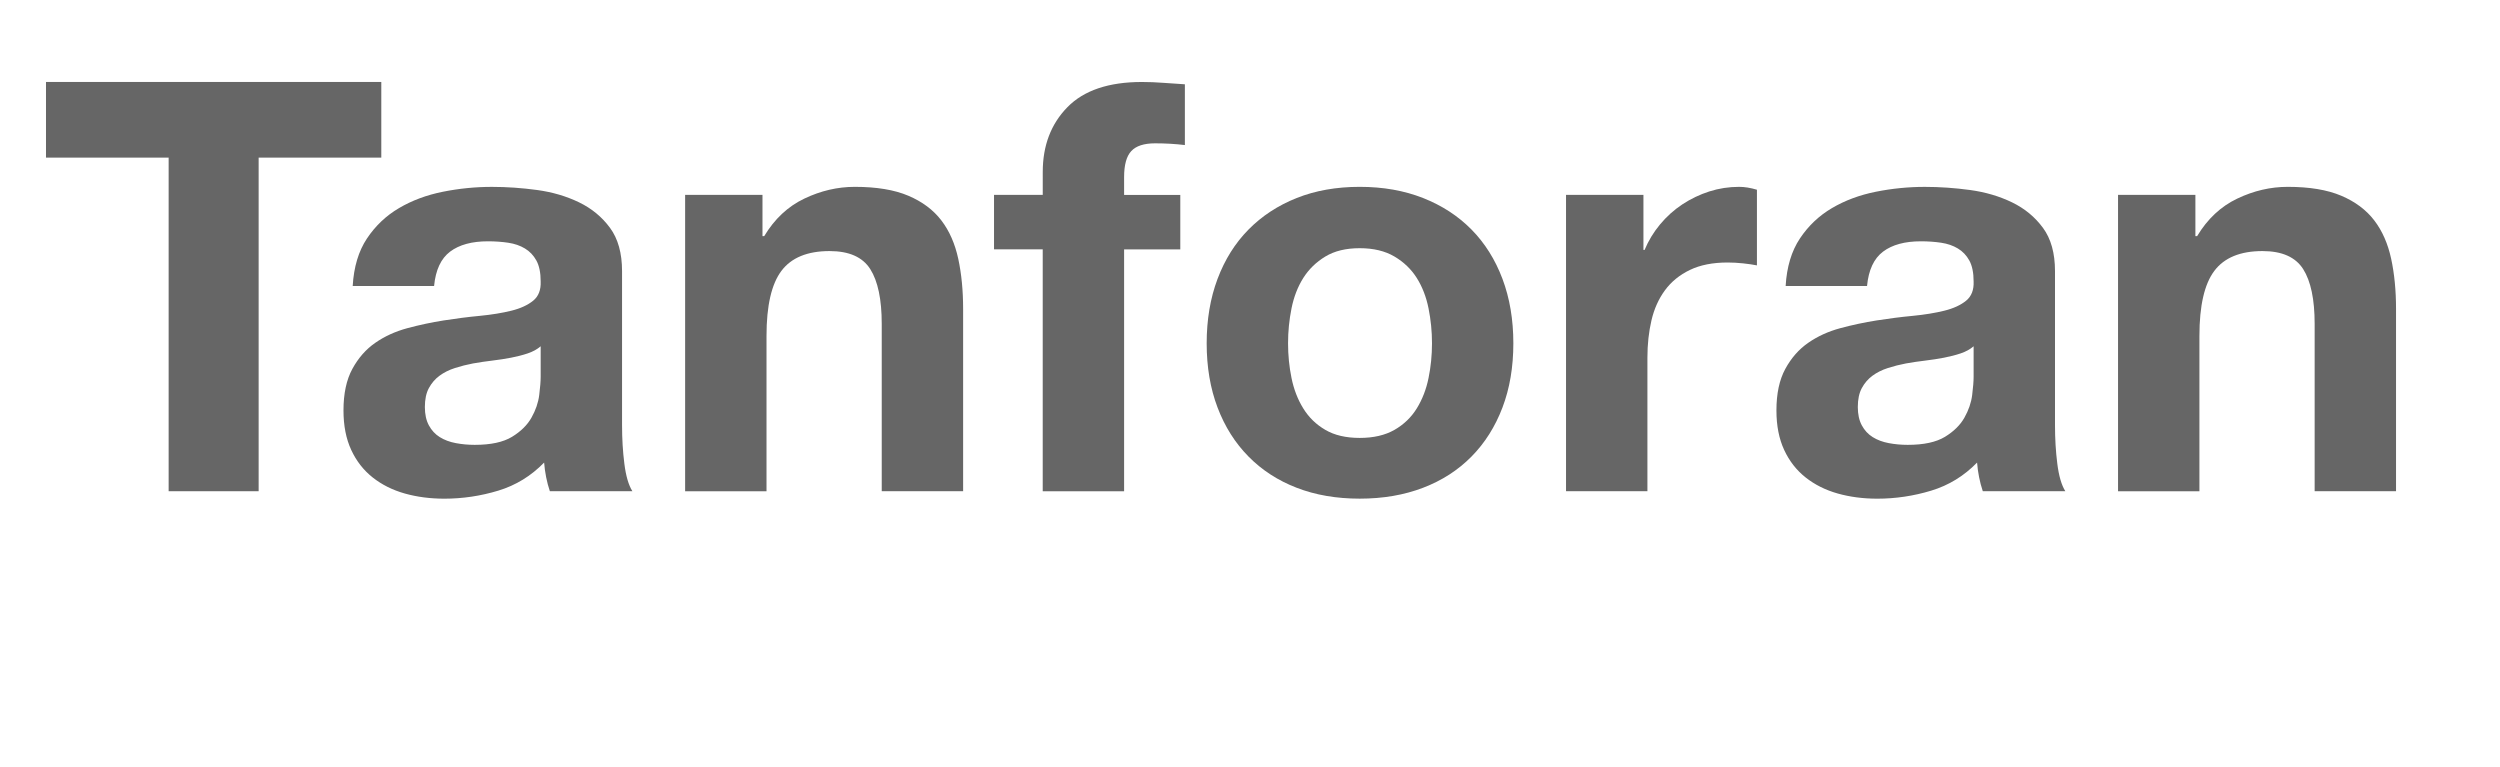
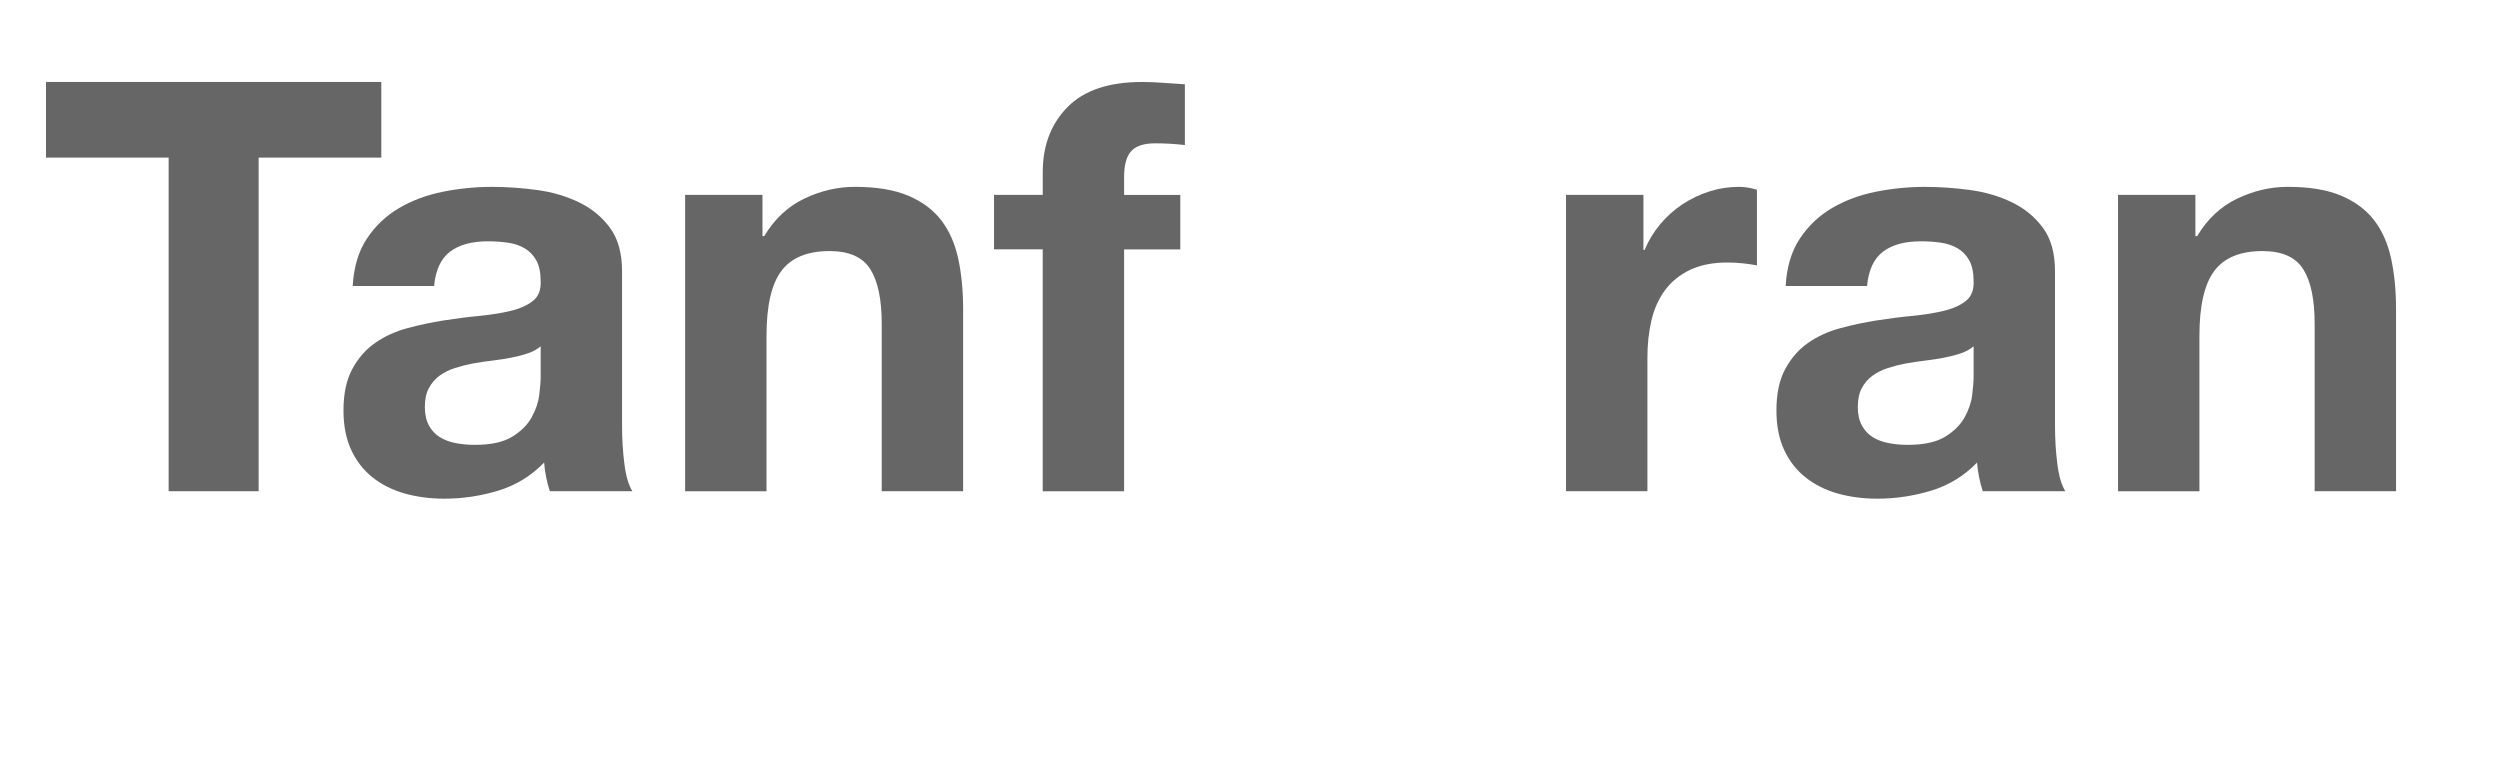
<svg xmlns="http://www.w3.org/2000/svg" version="1.1" x="0px" y="0px" width="86.809px" height="26.631px" viewBox="0 0 86.809 26.631" style="enable-background:new 0 0 86.809 26.631;" xml:space="preserve">
  <style type="text/css">
	.st0{fill:#666666;}
	.st1{fill:none;}
	.st2{font-family:'HelveticaNeue-Bold';}
	.st3{font-size:19.903px;}
	.st4{letter-spacing:-2;}
</style>
  <defs>
</defs>
  <g id="XMLID_1_">
    <g>
      <path class="st0" d="M1.597,5.473V2.846H13.24v2.627H8.981v11.584H5.856V5.473H1.597z" />
      <path class="st0" d="M12.743,8.28c0.292-0.438,0.663-0.79,1.114-1.055c0.451-0.265,0.958-0.454,1.523-0.567    c0.563-0.113,1.131-0.169,1.702-0.169c0.518,0,1.042,0.037,1.572,0.109c0.531,0.073,1.015,0.216,1.453,0.428    c0.438,0.212,0.796,0.507,1.075,0.886C21.46,8.29,21.6,8.791,21.6,9.414v5.354c0,0.465,0.026,0.909,0.08,1.333    c0.053,0.425,0.146,0.744,0.279,0.956h-2.866c-0.053-0.159-0.097-0.322-0.129-0.488c-0.033-0.166-0.057-0.335-0.07-0.507    c-0.451,0.464-0.982,0.79-1.592,0.975s-1.234,0.279-1.871,0.279c-0.491,0-0.949-0.06-1.374-0.179    c-0.425-0.12-0.796-0.305-1.115-0.557s-0.567-0.57-0.746-0.956c-0.179-0.385-0.269-0.842-0.269-1.373    c0-0.584,0.103-1.065,0.309-1.443c0.206-0.378,0.471-0.68,0.796-0.905c0.325-0.226,0.696-0.395,1.114-0.508    c0.418-0.112,0.839-0.202,1.264-0.269c0.424-0.066,0.842-0.12,1.254-0.159c0.411-0.04,0.776-0.1,1.095-0.179    s0.57-0.196,0.756-0.348c0.186-0.153,0.271-0.375,0.259-0.667c0-0.305-0.05-0.547-0.149-0.727s-0.232-0.318-0.398-0.418    c-0.166-0.1-0.358-0.166-0.577-0.199c-0.219-0.033-0.455-0.05-0.707-0.05c-0.557,0-0.995,0.119-1.313,0.358    c-0.318,0.239-0.504,0.637-0.557,1.194h-2.826C12.285,9.269,12.451,8.718,12.743,8.28z M18.325,12.271    c-0.179,0.06-0.372,0.109-0.577,0.149c-0.206,0.04-0.421,0.073-0.646,0.1c-0.226,0.027-0.452,0.06-0.677,0.1    c-0.212,0.04-0.421,0.093-0.627,0.159c-0.206,0.066-0.385,0.156-0.538,0.269c-0.153,0.113-0.275,0.256-0.368,0.428    s-0.139,0.392-0.139,0.657c0,0.252,0.046,0.464,0.139,0.637c0.093,0.173,0.219,0.309,0.378,0.408    c0.16,0.1,0.345,0.169,0.558,0.209c0.212,0.04,0.431,0.06,0.657,0.06c0.557,0,0.988-0.093,1.293-0.278    c0.305-0.186,0.531-0.408,0.677-0.667s0.236-0.521,0.269-0.786c0.033-0.265,0.05-0.478,0.05-0.637v-1.055    C18.654,12.128,18.504,12.21,18.325,12.271z" />
      <path class="st0" d="M26.476,6.767V8.2h0.06c0.358-0.597,0.823-1.032,1.394-1.304c0.57-0.272,1.154-0.408,1.751-0.408    c0.756,0,1.376,0.103,1.861,0.309c0.484,0.206,0.866,0.491,1.145,0.856c0.279,0.365,0.474,0.81,0.587,1.333    c0.113,0.524,0.169,1.104,0.169,1.742v6.329h-2.826v-5.812c0-0.849-0.133-1.482-0.398-1.9s-0.736-0.627-1.413-0.627    c-0.77,0-1.327,0.229-1.672,0.687c-0.345,0.458-0.518,1.211-0.518,2.259v5.394h-2.826V6.767H26.476z" />
      <path class="st0" d="M34.516,8.658V6.767h1.692V5.971c0-0.916,0.285-1.665,0.856-2.249c0.57-0.583,1.433-0.875,2.587-0.875    c0.252,0,0.504,0.01,0.756,0.03c0.252,0.02,0.498,0.037,0.736,0.05v2.11c-0.332-0.04-0.677-0.06-1.035-0.06    c-0.385,0-0.66,0.09-0.826,0.269c-0.167,0.179-0.249,0.481-0.249,0.905v0.617h1.951v1.891h-1.951v8.399h-2.826V8.658H34.516z" />
-       <path class="st0" d="M42.278,9.683c0.252-0.67,0.61-1.241,1.075-1.712c0.464-0.471,1.021-0.836,1.672-1.095    c0.65-0.259,1.38-0.388,2.189-0.388c0.81,0,1.543,0.129,2.2,0.388s1.217,0.624,1.682,1.095c0.464,0.471,0.823,1.042,1.075,1.712    s0.378,1.417,0.378,2.239c0,0.823-0.126,1.566-0.378,2.229s-0.61,1.231-1.075,1.702c-0.464,0.471-1.025,0.833-1.682,1.084    c-0.657,0.252-1.39,0.378-2.2,0.378c-0.809,0-1.539-0.126-2.189-0.378c-0.65-0.251-1.208-0.613-1.672-1.084    c-0.465-0.471-0.823-1.038-1.075-1.702S41.9,12.745,41.9,11.922C41.9,11.1,42.026,10.353,42.278,9.683z M44.846,13.126    c0.08,0.392,0.215,0.744,0.408,1.055c0.192,0.312,0.448,0.561,0.767,0.746c0.318,0.186,0.716,0.279,1.194,0.279    c0.478,0,0.879-0.093,1.205-0.279c0.325-0.186,0.583-0.434,0.776-0.746c0.192-0.312,0.329-0.664,0.408-1.055    c0.08-0.391,0.12-0.792,0.12-1.204c0-0.411-0.04-0.816-0.12-1.214s-0.216-0.75-0.408-1.055c-0.192-0.305-0.451-0.554-0.776-0.746    c-0.326-0.192-0.727-0.289-1.205-0.289c-0.478,0-0.875,0.096-1.194,0.289s-0.574,0.441-0.767,0.746    c-0.192,0.306-0.328,0.657-0.408,1.055s-0.12,0.803-0.12,1.214C44.726,12.333,44.766,12.735,44.846,13.126z" />
      <path class="st0" d="M57.066,6.767v1.911h0.04c0.132-0.318,0.312-0.614,0.537-0.886c0.226-0.271,0.484-0.504,0.776-0.697    c0.292-0.192,0.604-0.341,0.936-0.448c0.332-0.106,0.677-0.159,1.035-0.159c0.186,0,0.392,0.033,0.617,0.1v2.627    c-0.133-0.026-0.292-0.05-0.478-0.07c-0.186-0.02-0.365-0.03-0.538-0.03c-0.518,0-0.955,0.086-1.313,0.259    s-0.647,0.408-0.866,0.707c-0.219,0.298-0.375,0.647-0.468,1.045c-0.093,0.398-0.14,0.829-0.14,1.293v4.638h-2.826V6.767H57.066z" />
      <path class="st0" d="M62.5,8.28c0.292-0.438,0.663-0.79,1.114-1.055c0.451-0.265,0.958-0.454,1.523-0.567    c0.563-0.113,1.131-0.169,1.702-0.169c0.518,0,1.042,0.037,1.572,0.109c0.531,0.073,1.015,0.216,1.453,0.428    c0.438,0.212,0.796,0.507,1.075,0.886c0.279,0.378,0.418,0.879,0.418,1.502v5.354c0,0.465,0.026,0.909,0.08,1.333    c0.053,0.425,0.146,0.744,0.279,0.956h-2.866c-0.053-0.159-0.097-0.322-0.129-0.488c-0.033-0.166-0.057-0.335-0.07-0.507    c-0.451,0.464-0.982,0.79-1.592,0.975s-1.234,0.279-1.871,0.279c-0.491,0-0.949-0.06-1.374-0.179    c-0.425-0.12-0.796-0.305-1.115-0.557s-0.567-0.57-0.746-0.956c-0.179-0.385-0.269-0.842-0.269-1.373    c0-0.584,0.103-1.065,0.309-1.443c0.206-0.378,0.471-0.68,0.796-0.905c0.325-0.226,0.696-0.395,1.114-0.508    c0.418-0.112,0.839-0.202,1.264-0.269c0.424-0.066,0.842-0.12,1.254-0.159c0.411-0.04,0.776-0.1,1.095-0.179    s0.57-0.196,0.756-0.348c0.186-0.153,0.271-0.375,0.259-0.667c0-0.305-0.05-0.547-0.149-0.727s-0.232-0.318-0.398-0.418    c-0.166-0.1-0.358-0.166-0.577-0.199c-0.219-0.033-0.455-0.05-0.707-0.05c-0.557,0-0.995,0.119-1.313,0.358    c-0.318,0.239-0.504,0.637-0.557,1.194h-2.826C62.042,9.269,62.208,8.718,62.5,8.28z M68.082,12.271    c-0.179,0.06-0.372,0.109-0.577,0.149c-0.206,0.04-0.421,0.073-0.646,0.1c-0.226,0.027-0.452,0.06-0.677,0.1    c-0.212,0.04-0.421,0.093-0.627,0.159c-0.206,0.066-0.385,0.156-0.538,0.269c-0.153,0.113-0.275,0.256-0.368,0.428    s-0.139,0.392-0.139,0.657c0,0.252,0.046,0.464,0.139,0.637c0.093,0.173,0.219,0.309,0.378,0.408    c0.16,0.1,0.345,0.169,0.558,0.209c0.212,0.04,0.431,0.06,0.657,0.06c0.557,0,0.988-0.093,1.293-0.278    c0.305-0.186,0.531-0.408,0.677-0.667s0.236-0.521,0.269-0.786c0.033-0.265,0.05-0.478,0.05-0.637v-1.055    C68.411,12.128,68.261,12.21,68.082,12.271z" />
      <path class="st0" d="M76.232,6.767V8.2h0.06c0.358-0.597,0.823-1.032,1.394-1.304c0.57-0.272,1.154-0.408,1.751-0.408    c0.756,0,1.376,0.103,1.861,0.309c0.484,0.206,0.866,0.491,1.145,0.856c0.279,0.365,0.474,0.81,0.587,1.333    c0.113,0.524,0.169,1.104,0.169,1.742v6.329h-2.826v-5.812c0-0.849-0.133-1.482-0.398-1.9s-0.736-0.627-1.413-0.627    c-0.77,0-1.327,0.229-1.672,0.687c-0.345,0.458-0.518,1.211-0.518,2.259v5.394h-2.826V6.767H76.232z" />
    </g>
  </g>
</svg>